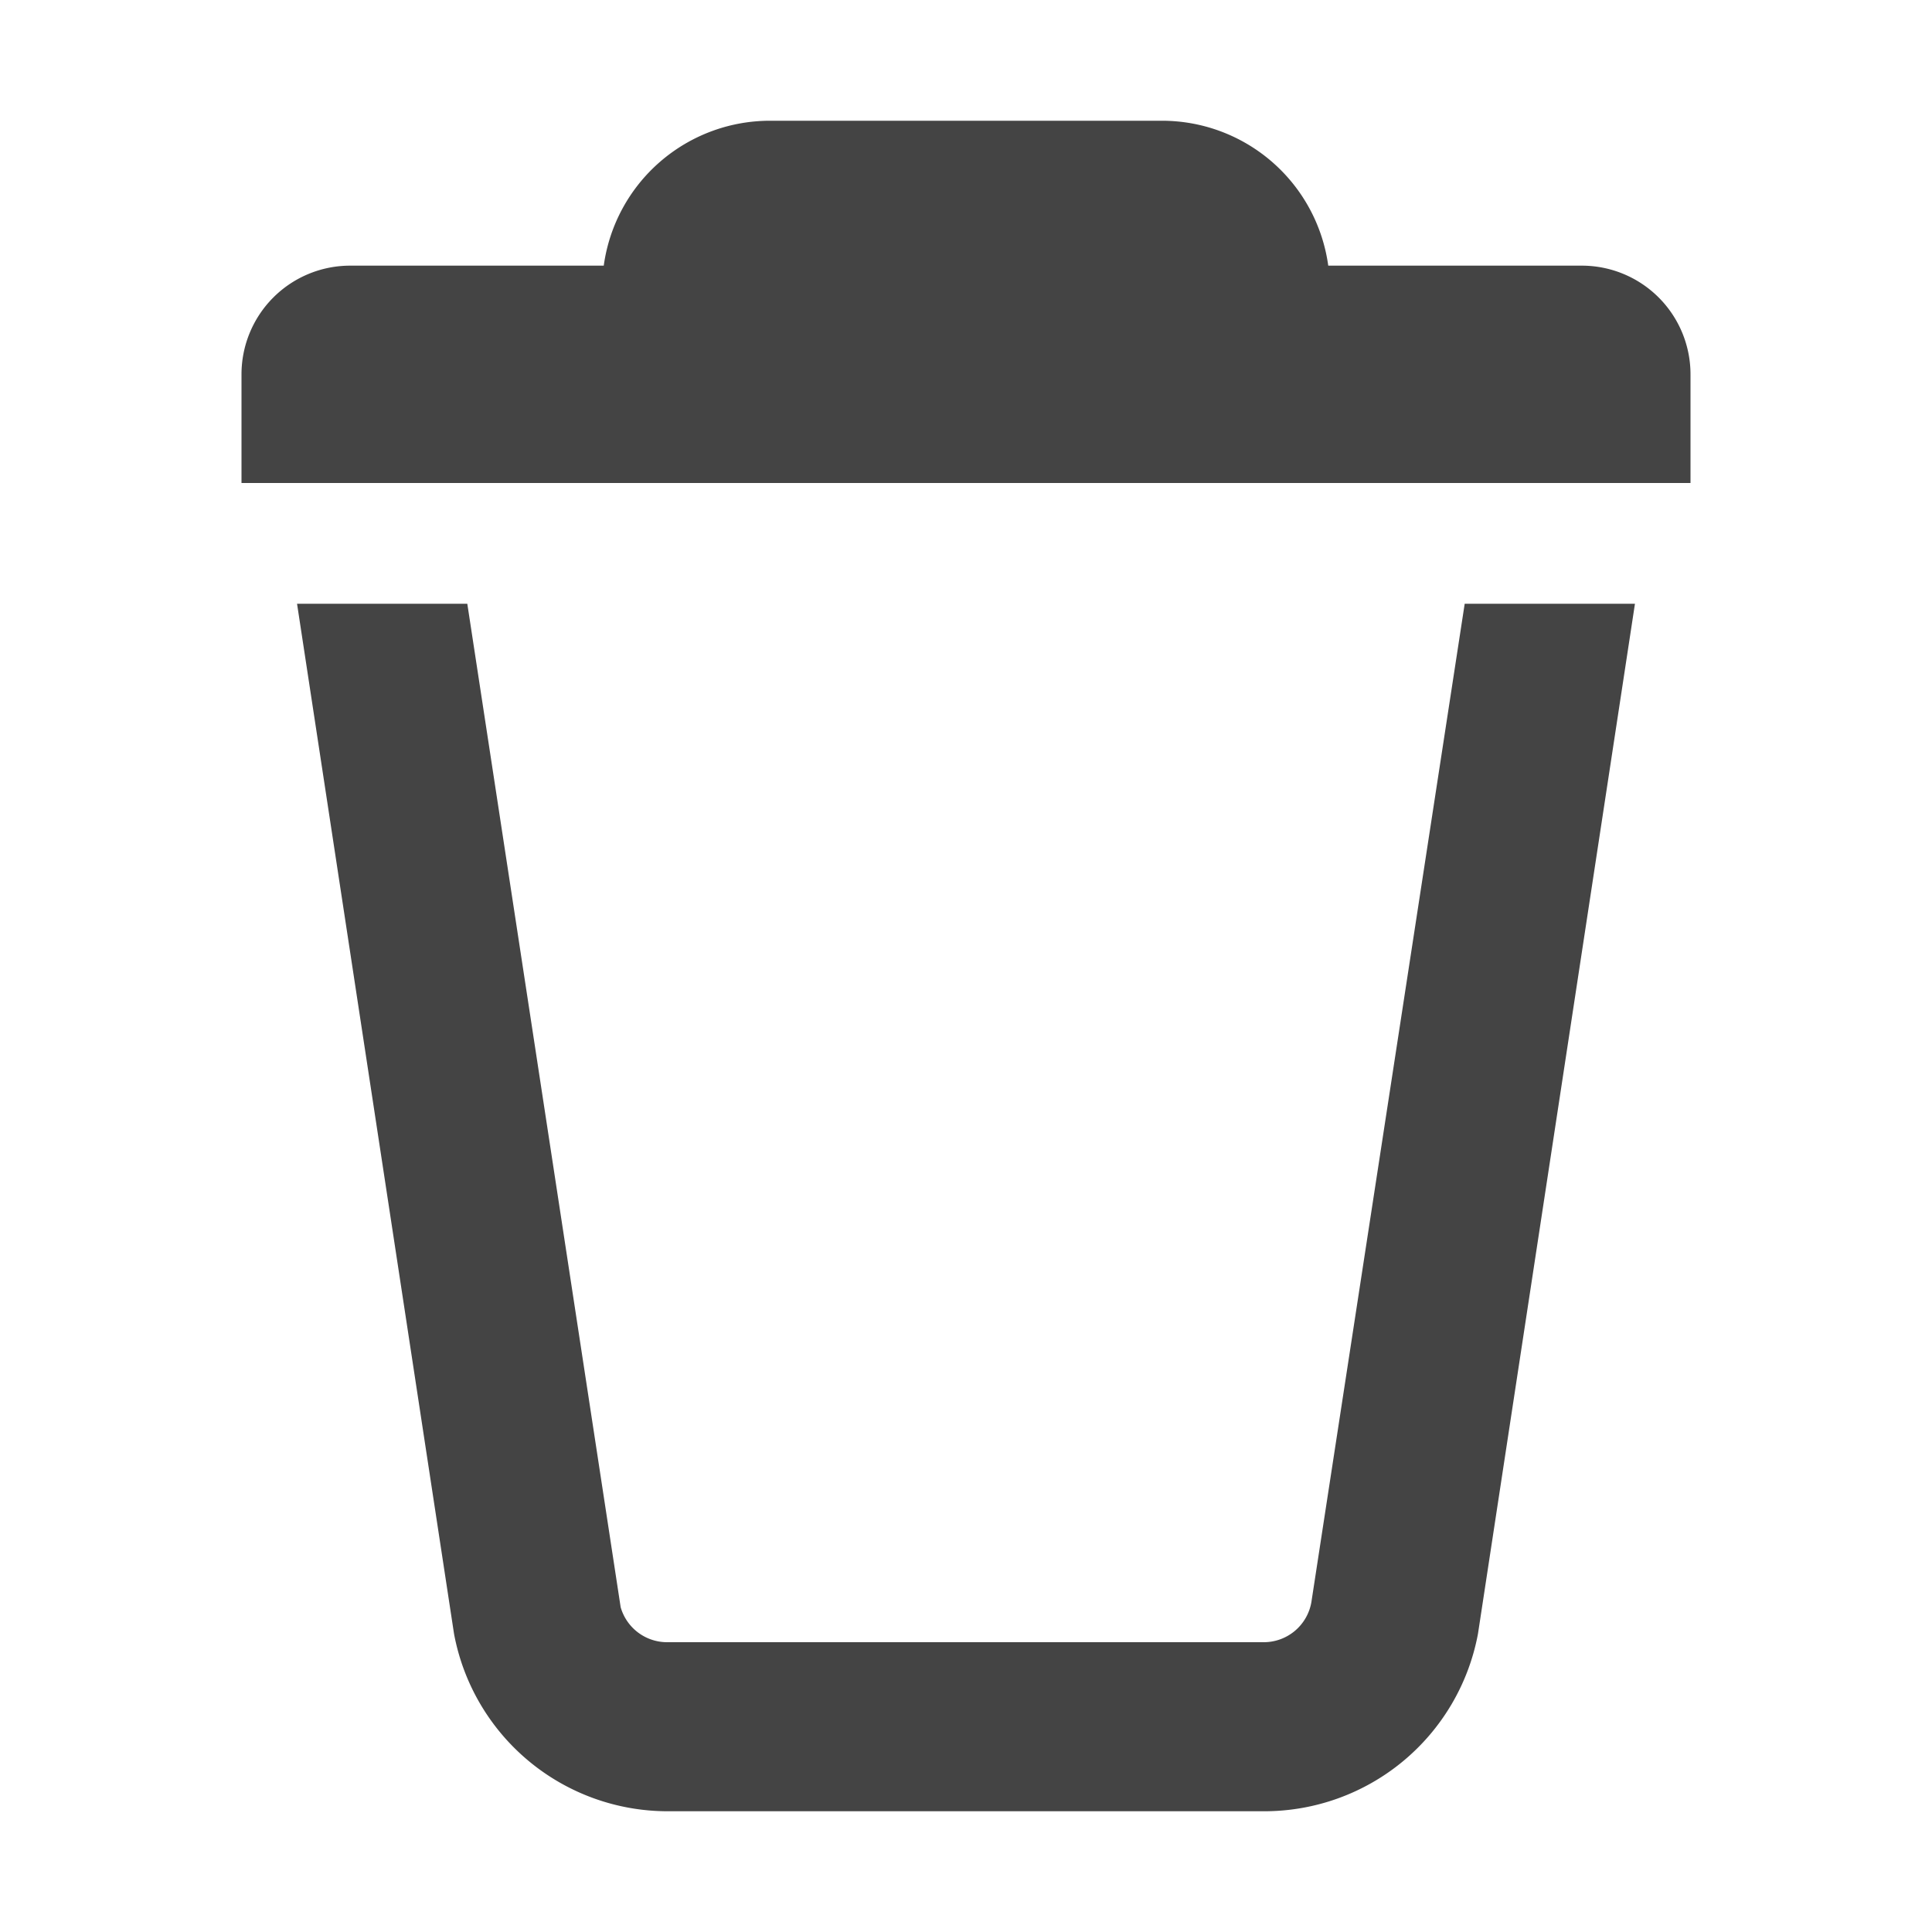
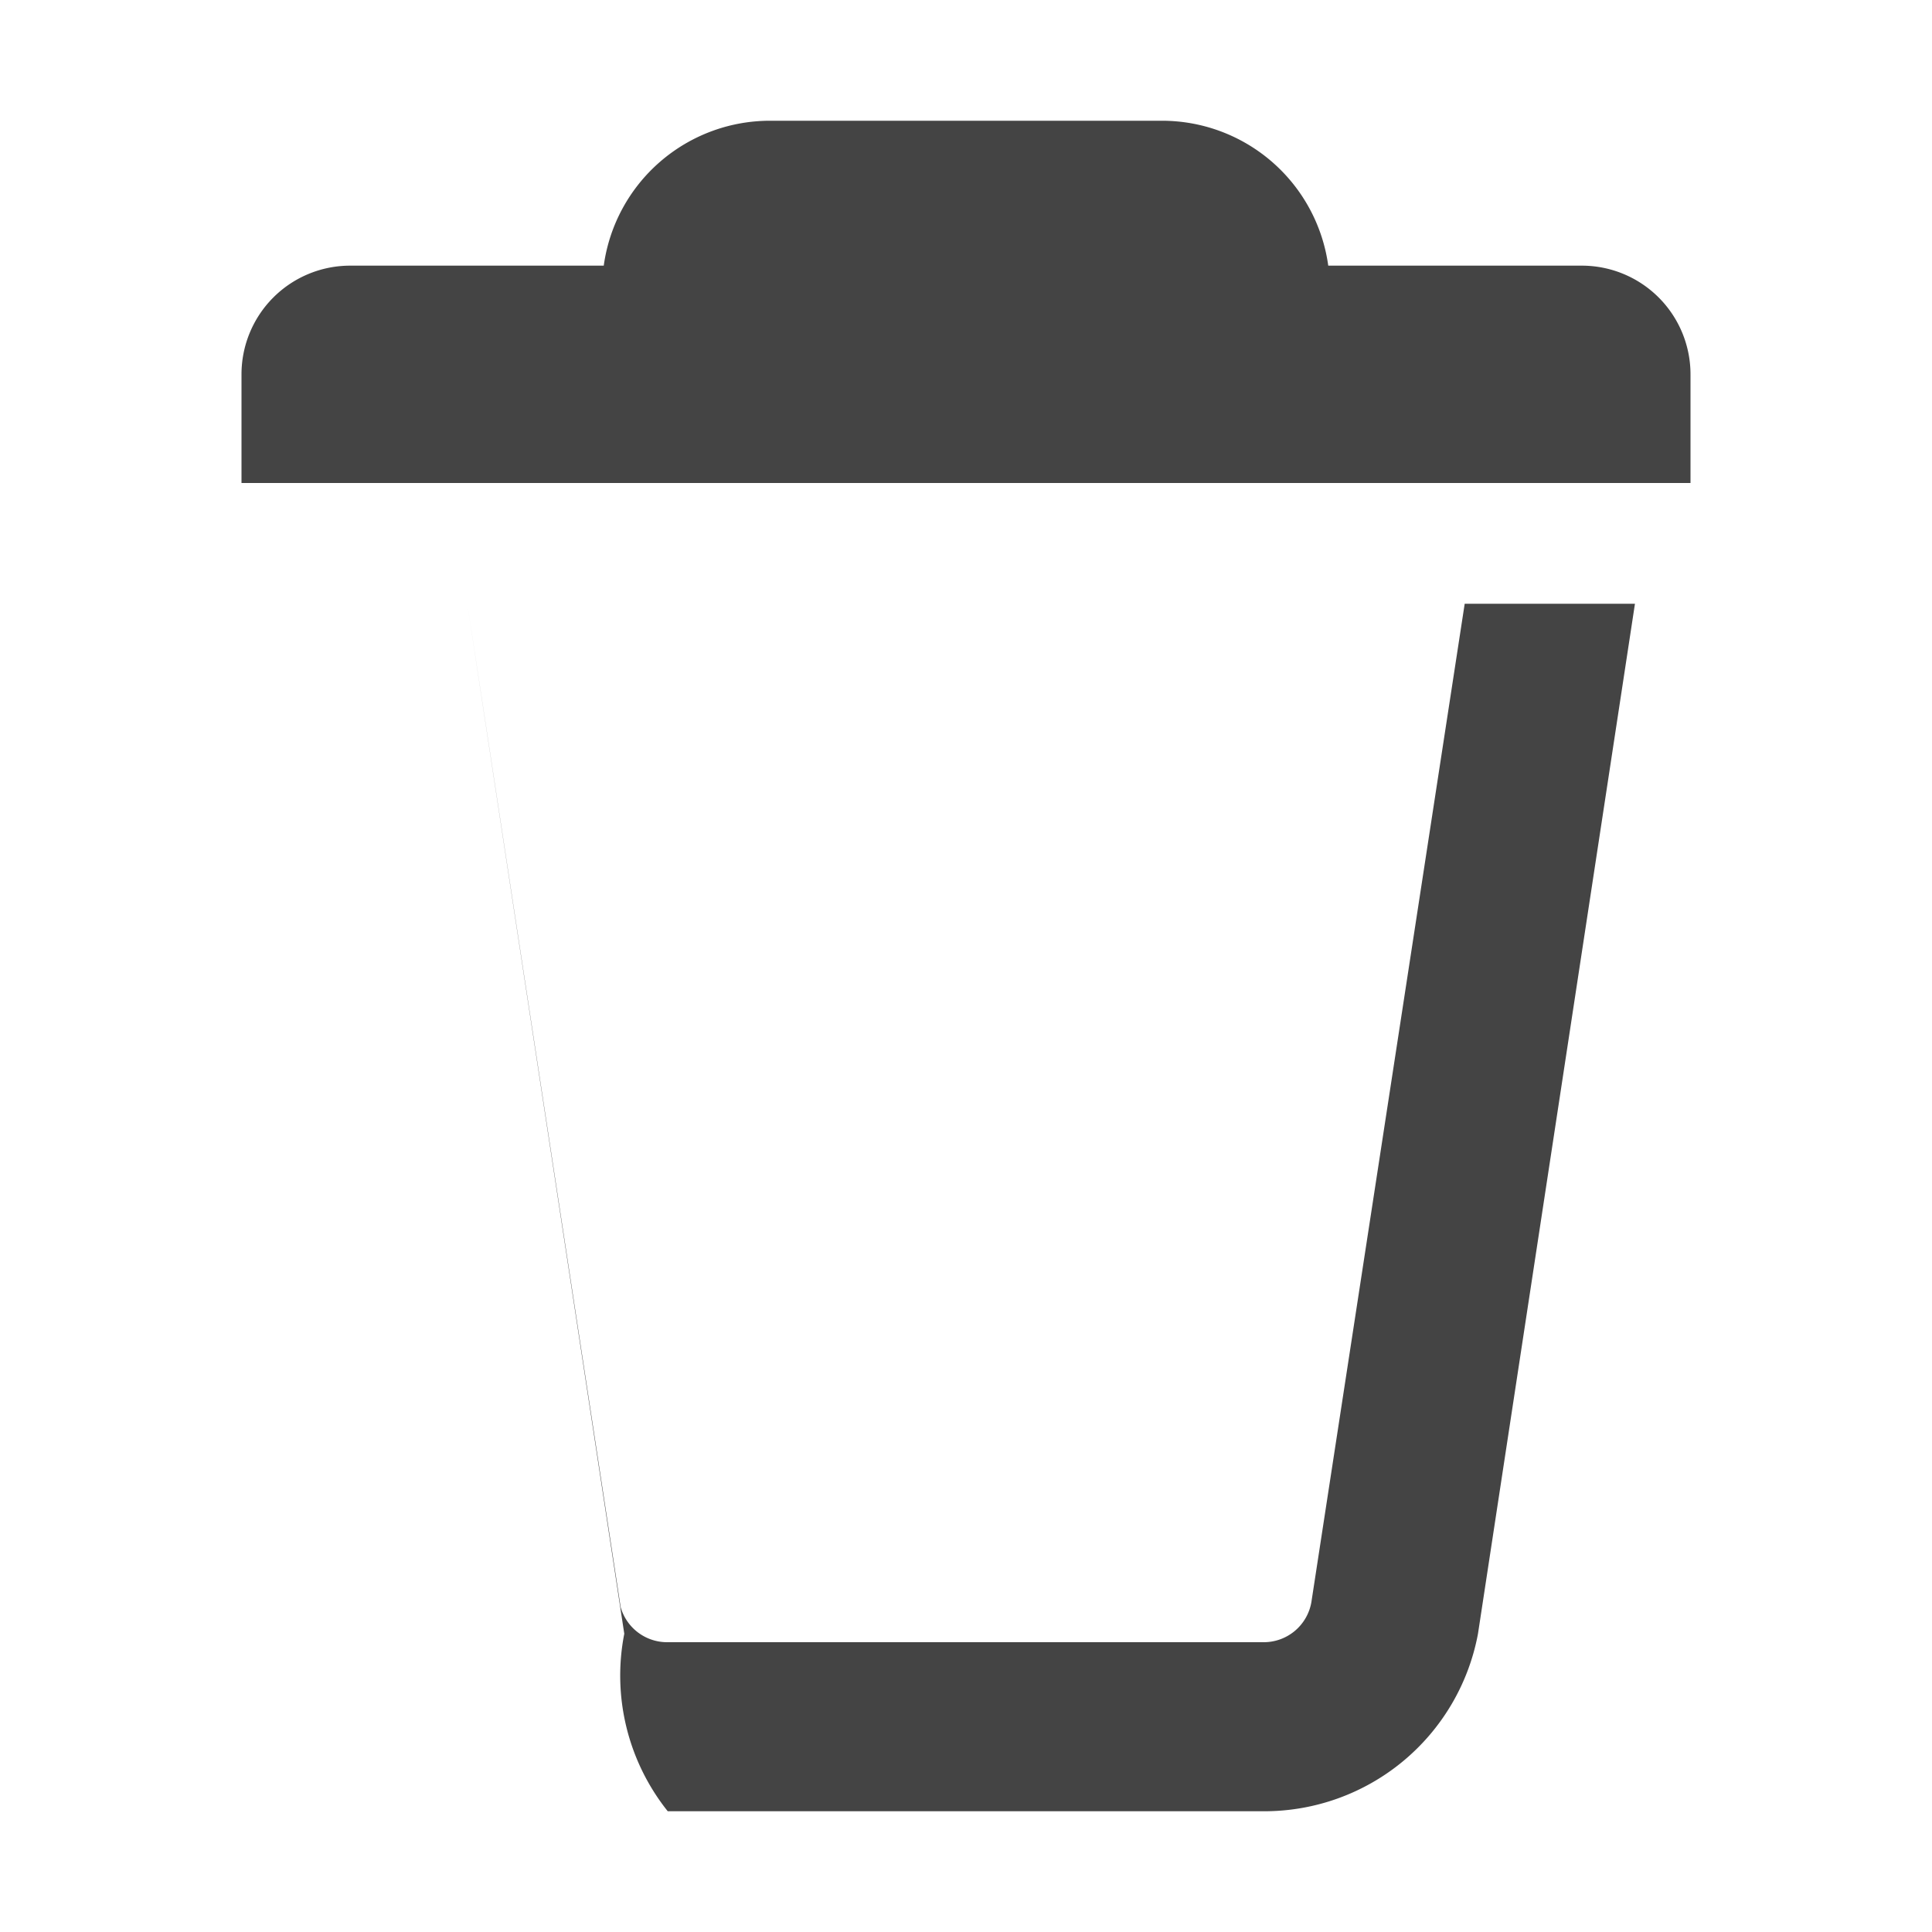
<svg xmlns="http://www.w3.org/2000/svg" fill="#444" width="800px" height="800px" viewBox="0 0 16 16" id="trash-can">
  <g>
-     <path d="M10.86,13.27a.4.4,0,0,1-.39.33H5.53a.4.4,0,0,1-.39-.29L3.87,5H2.46l1.3,8.53A1.8,1.8,0,0,0,5.53,15h4.94a1.8,1.8,0,0,0,1.77-1.47L13.54,5H12.13ZM13.1,2.2H11A1.39,1.39,0,0,0,9.61,1H6.39A1.39,1.39,0,0,0,5,2.2H2.9a.9.9,0,0,0-.9.9V4H14V3.1A.9.9,0,0,0,13.1,2.2Z" />
+     <path d="M10.86,13.27a.4.4,0,0,1-.39.33H5.53a.4.4,0,0,1-.39-.29L3.87,5l1.3,8.53A1.8,1.8,0,0,0,5.53,15h4.94a1.8,1.8,0,0,0,1.77-1.47L13.54,5H12.13ZM13.1,2.2H11A1.39,1.39,0,0,0,9.61,1H6.39A1.39,1.39,0,0,0,5,2.2H2.9a.9.9,0,0,0-.9.9V4H14V3.1A.9.9,0,0,0,13.1,2.2Z" />
  </g>
</svg>